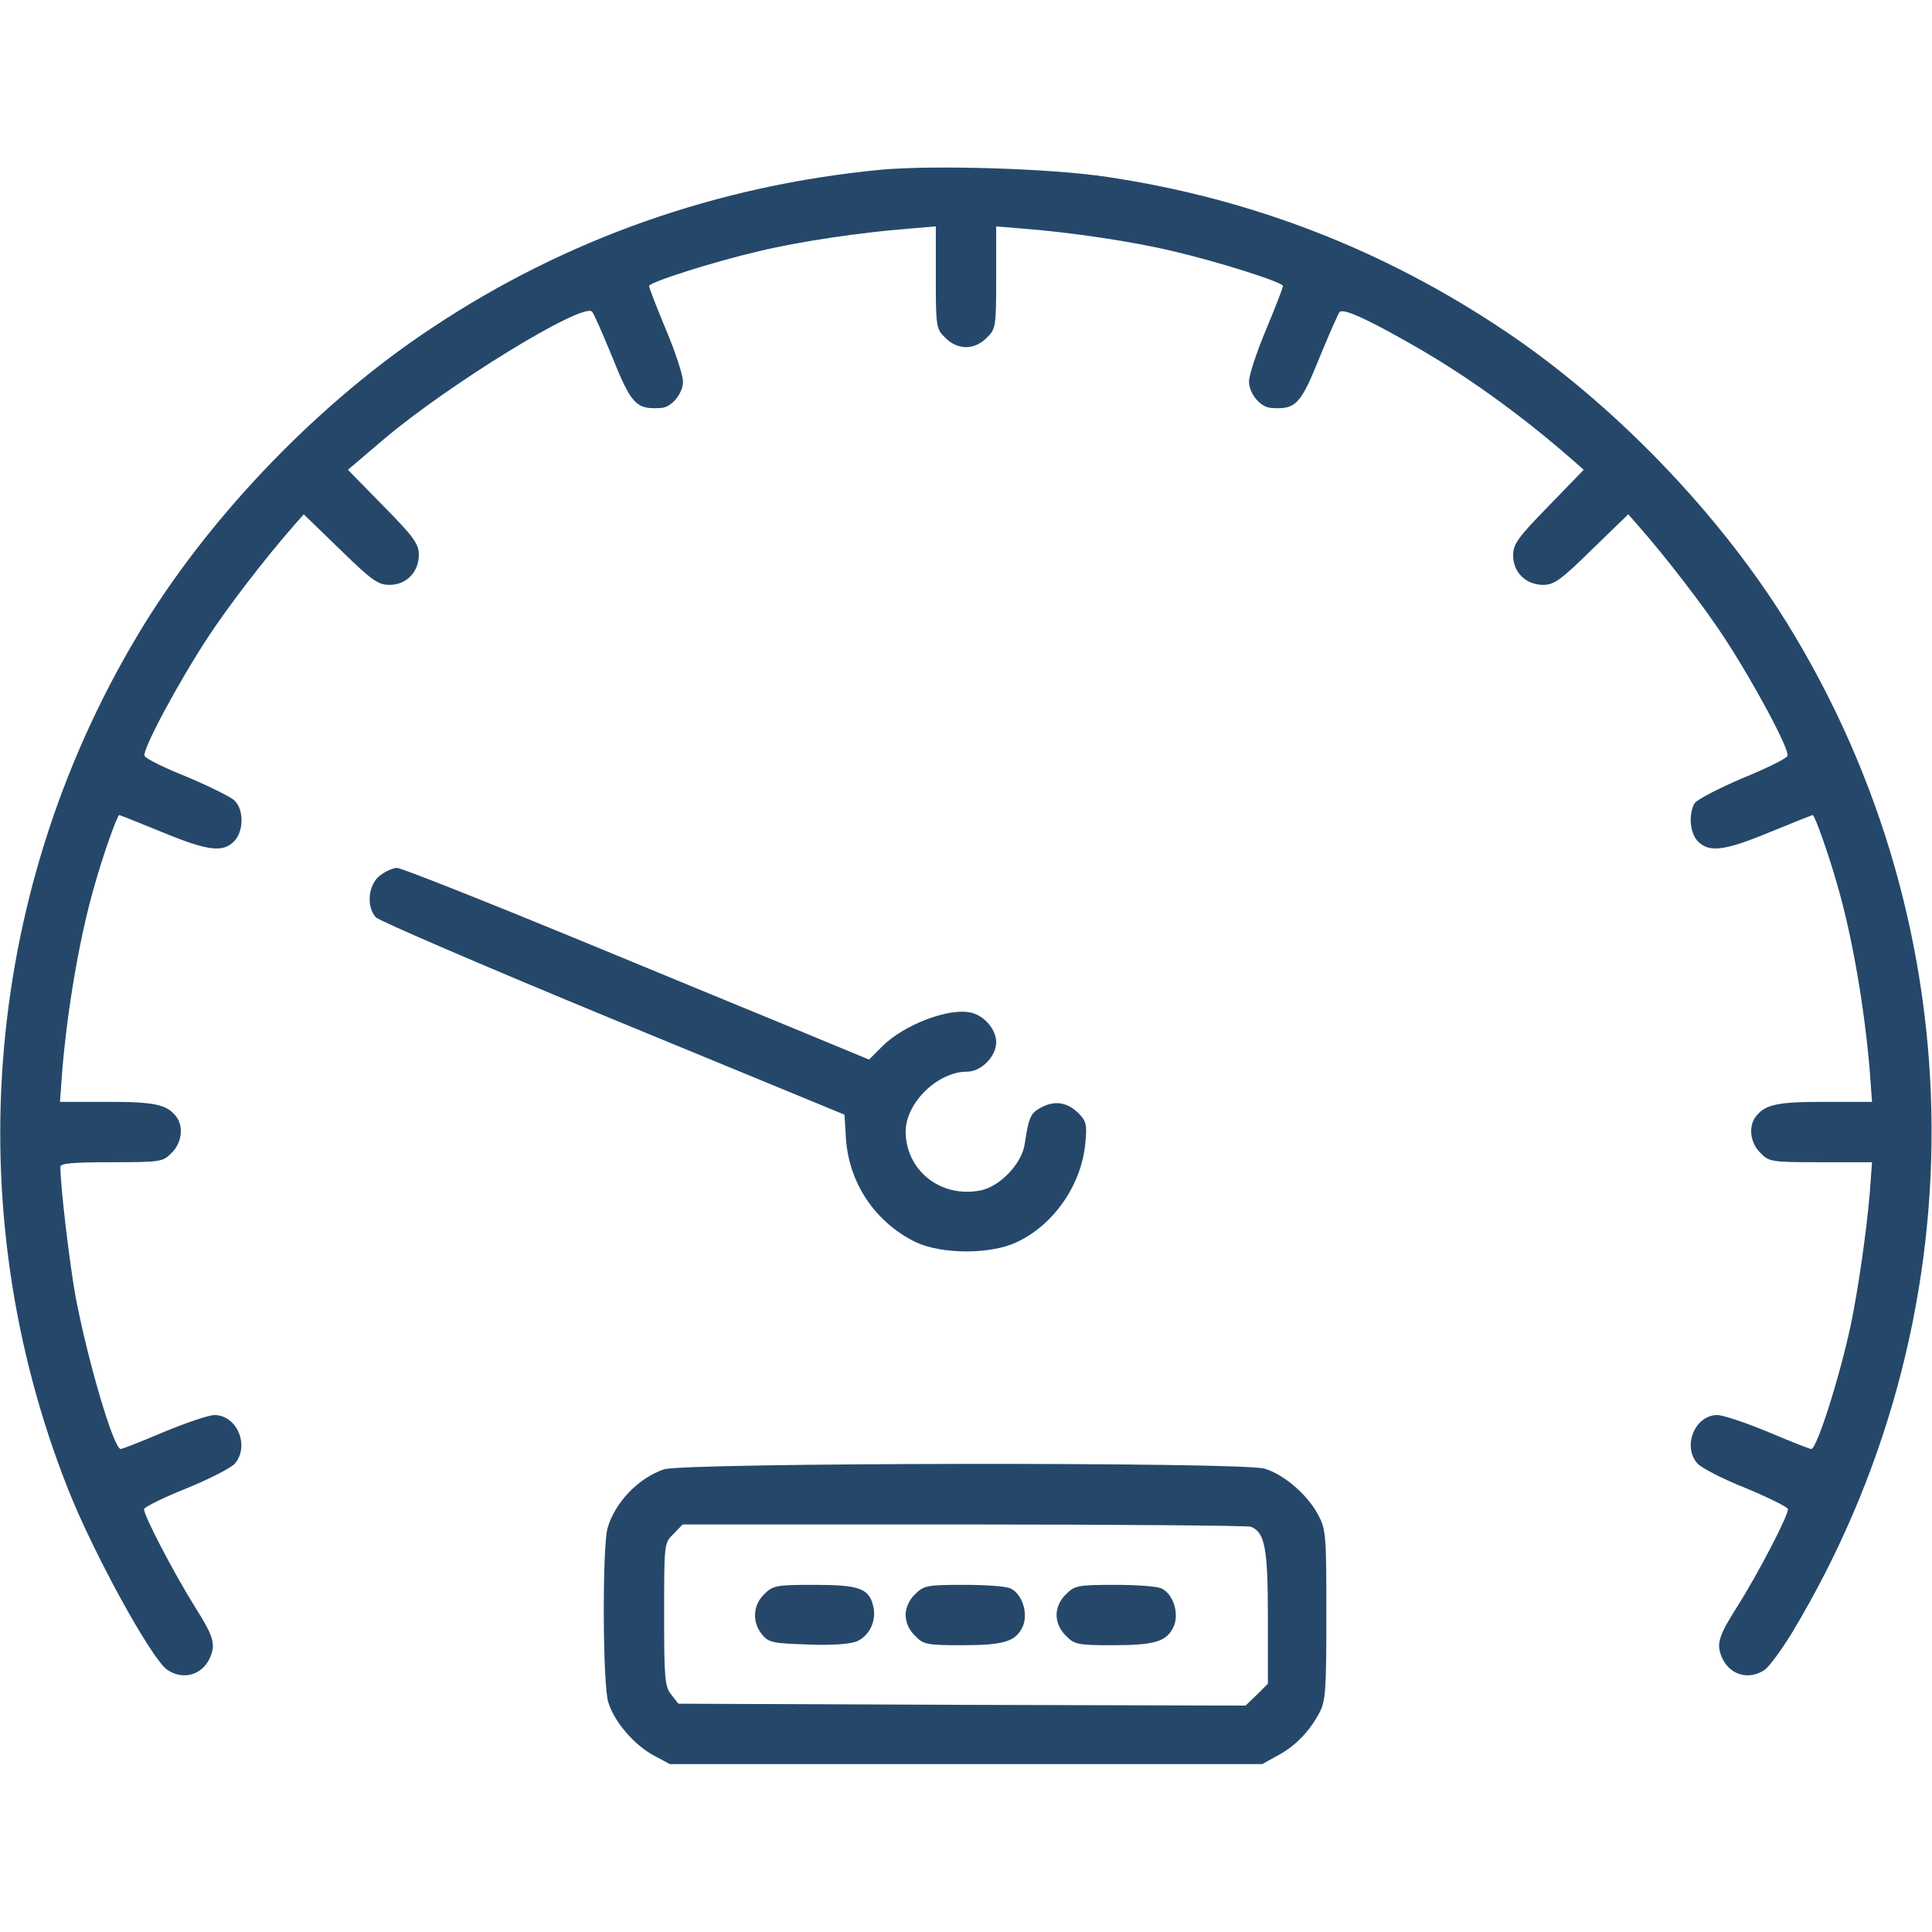
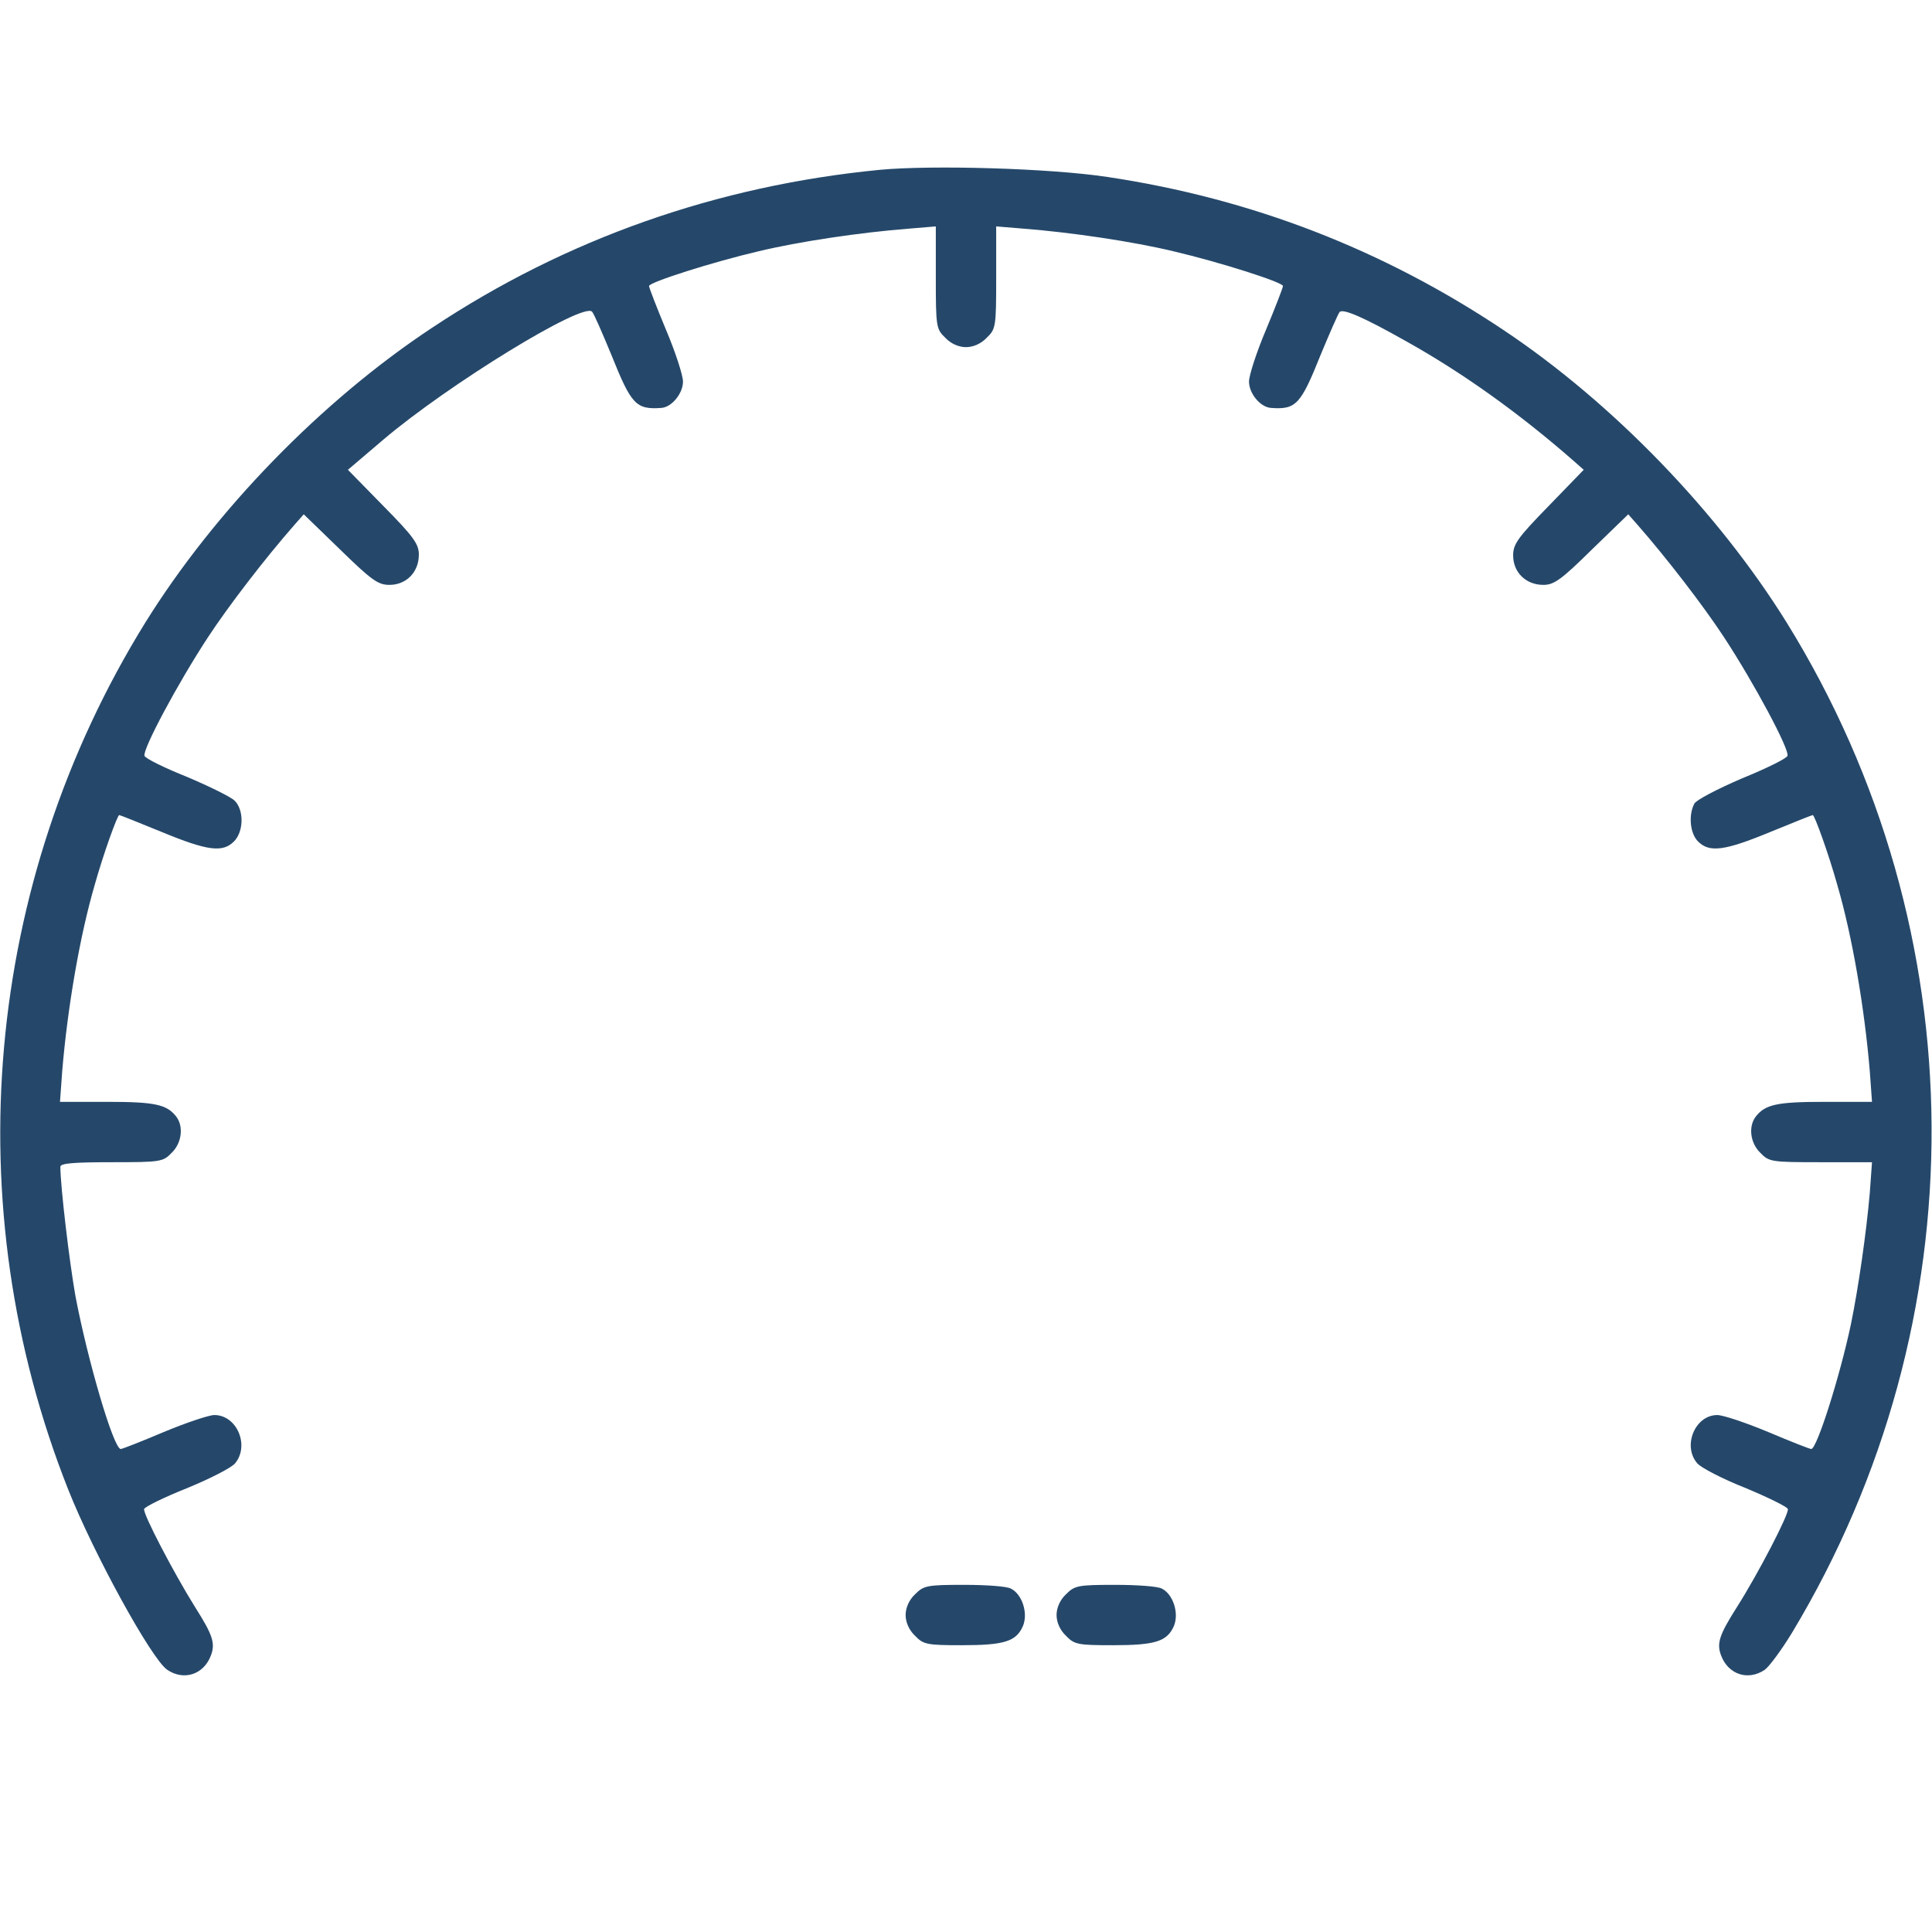
<svg xmlns="http://www.w3.org/2000/svg" version="1.0" width="512pt" height="512pt" viewBox="0 0 512 512" preserveAspectRatio="xMidYMid meet">
  <g transform="translate(0,512) scale(0.1,-0.1)" fill="#25486a" stroke="none">
    <path d="M2332 4670 c-432 -42 -832 -183 -1186 -418 -294 -194 -577 -486 -761 -782 -427 -690 -503 -1544 -204 -2298 67 -169 220 -448 262 -477 44 -30 97 -13 116 38 12 32 5 54 -42 128 -55 88 -139 248 -135 260 2 6 53 31 113 55 61 25 118 54 128 66 39 47 5 128 -55 128 -14 0 -74 -20 -134 -45 -59 -25 -110 -45 -114 -45 -19 0 -88 236 -120 405 -16 90 -40 291 -40 343 0 9 34 12 135 12 131 0 137 1 160 25 27 26 32 70 12 96 -25 32 -56 39 -182 39 l-126 0 6 83 c14 166 46 355 86 492 22 79 60 185 65 185 2 0 52 -20 113 -45 121 -50 161 -55 191 -25 26 26 27 83 2 108 -10 10 -67 38 -126 63 -60 24 -111 49 -113 56 -6 16 88 192 168 314 53 81 151 209 231 300 l23 26 96 -93 c84 -82 101 -94 131 -94 45 0 78 34 78 80 0 28 -13 47 -94 129 l-94 96 94 80 c172 146 529 365 553 339 5 -5 27 -56 51 -114 53 -132 65 -146 133 -141 27 2 57 38 57 70 0 16 -20 78 -45 137 -25 60 -45 112 -45 116 0 10 170 64 290 92 108 26 270 50 398 60 l72 6 0 -135 c0 -131 1 -137 25 -160 15 -16 36 -25 55 -25 19 0 40 9 55 25 24 23 25 29 25 160 l0 135 73 -6 c127 -10 289 -34 397 -60 120 -28 290 -82 290 -92 0 -4 -20 -56 -45 -116 -25 -59 -45 -121 -45 -137 0 -32 30 -68 58 -70 67 -5 79 9 132 141 24 58 46 108 50 113 9 10 64 -14 174 -76 151 -84 302 -192 447 -319 l26 -23 -93 -96 c-82 -84 -94 -101 -94 -131 0 -45 34 -78 80 -78 28 0 47 13 129 94 l96 93 23 -26 c80 -91 178 -219 231 -300 80 -122 174 -298 168 -314 -2 -7 -57 -34 -121 -60 -65 -28 -121 -57 -126 -67 -16 -31 -11 -79 10 -100 30 -30 70 -25 191 25 61 25 111 45 113 45 5 0 43 -106 65 -185 40 -137 72 -326 86 -492 l6 -83 -126 0 c-126 0 -157 -7 -182 -39 -20 -26 -15 -70 12 -96 23 -24 29 -25 160 -25 l136 0 -6 -83 c-9 -103 -30 -250 -50 -347 -29 -137 -90 -330 -105 -330 -4 0 -55 20 -114 45 -60 25 -120 45 -135 45 -59 0 -93 -82 -53 -128 9 -11 66 -41 127 -65 60 -25 111 -50 113 -56 4 -12 -79 -172 -135 -260 -47 -74 -54 -96 -42 -128 19 -51 72 -68 116 -38 12 9 44 52 72 98 498 827 493 1858 -14 2677 -182 293 -461 582 -750 775 -320 214 -669 349 -1050 406 -151 23 -463 32 -603 19z" />
-     <path d="M1006 2799 c-30 -24 -36 -81 -10 -110 8 -9 291 -131 628 -270 l614 -253 4 -66 c9 -117 77 -218 183 -271 68 -33 197 -34 267 -2 99 45 173 151 184 261 5 49 3 60 -15 79 -30 31 -63 38 -100 19 -30 -16 -34 -23 -46 -101 -9 -51 -67 -111 -118 -120 -105 -20 -197 54 -197 157 1 76 85 158 163 158 37 0 77 40 77 78 0 33 -30 69 -65 78 -58 15 -179 -31 -237 -89 l-35 -35 -164 68 c-90 37 -367 151 -616 254 -248 102 -460 186 -471 186 -10 0 -31 -9 -46 -21z" />
-     <path d="M1759 1226 c-69 -24 -130 -89 -149 -156 -14 -50 -13 -414 2 -461 15 -51 69 -114 122 -142 l41 -22 785 0 785 0 40 22 c47 25 85 64 111 113 17 31 19 60 19 260 0 213 -1 227 -22 266 -28 53 -91 107 -142 122 -59 18 -1543 16 -1592 -2z m1556 -152 c37 -15 45 -56 45 -239 l0 -177 -29 -29 -30 -29 -751 2 -752 3 -19 24 c-17 21 -19 41 -19 213 0 187 0 189 25 213 l24 25 745 0 c409 0 752 -3 761 -6z" />
-     <path d="M2025 895 c-30 -29 -32 -74 -6 -106 18 -22 28 -24 121 -27 63 -3 112 1 130 8 34 14 54 56 44 94 -11 47 -38 56 -157 56 -101 0 -109 -2 -132 -25z" />
    <path d="M2425 895 c-16 -15 -25 -36 -25 -55 0 -19 9 -40 25 -55 22 -23 31 -25 124 -25 113 0 144 10 162 51 14 34 -2 84 -32 99 -10 6 -65 10 -124 10 -99 0 -107 -2 -130 -25z" />
    <path d="M2825 895 c-16 -15 -25 -36 -25 -55 0 -19 9 -40 25 -55 22 -23 31 -25 124 -25 113 0 144 10 162 51 14 34 -2 84 -32 99 -10 6 -65 10 -124 10 -99 0 -107 -2 -130 -25z" />
  </g>
</svg>